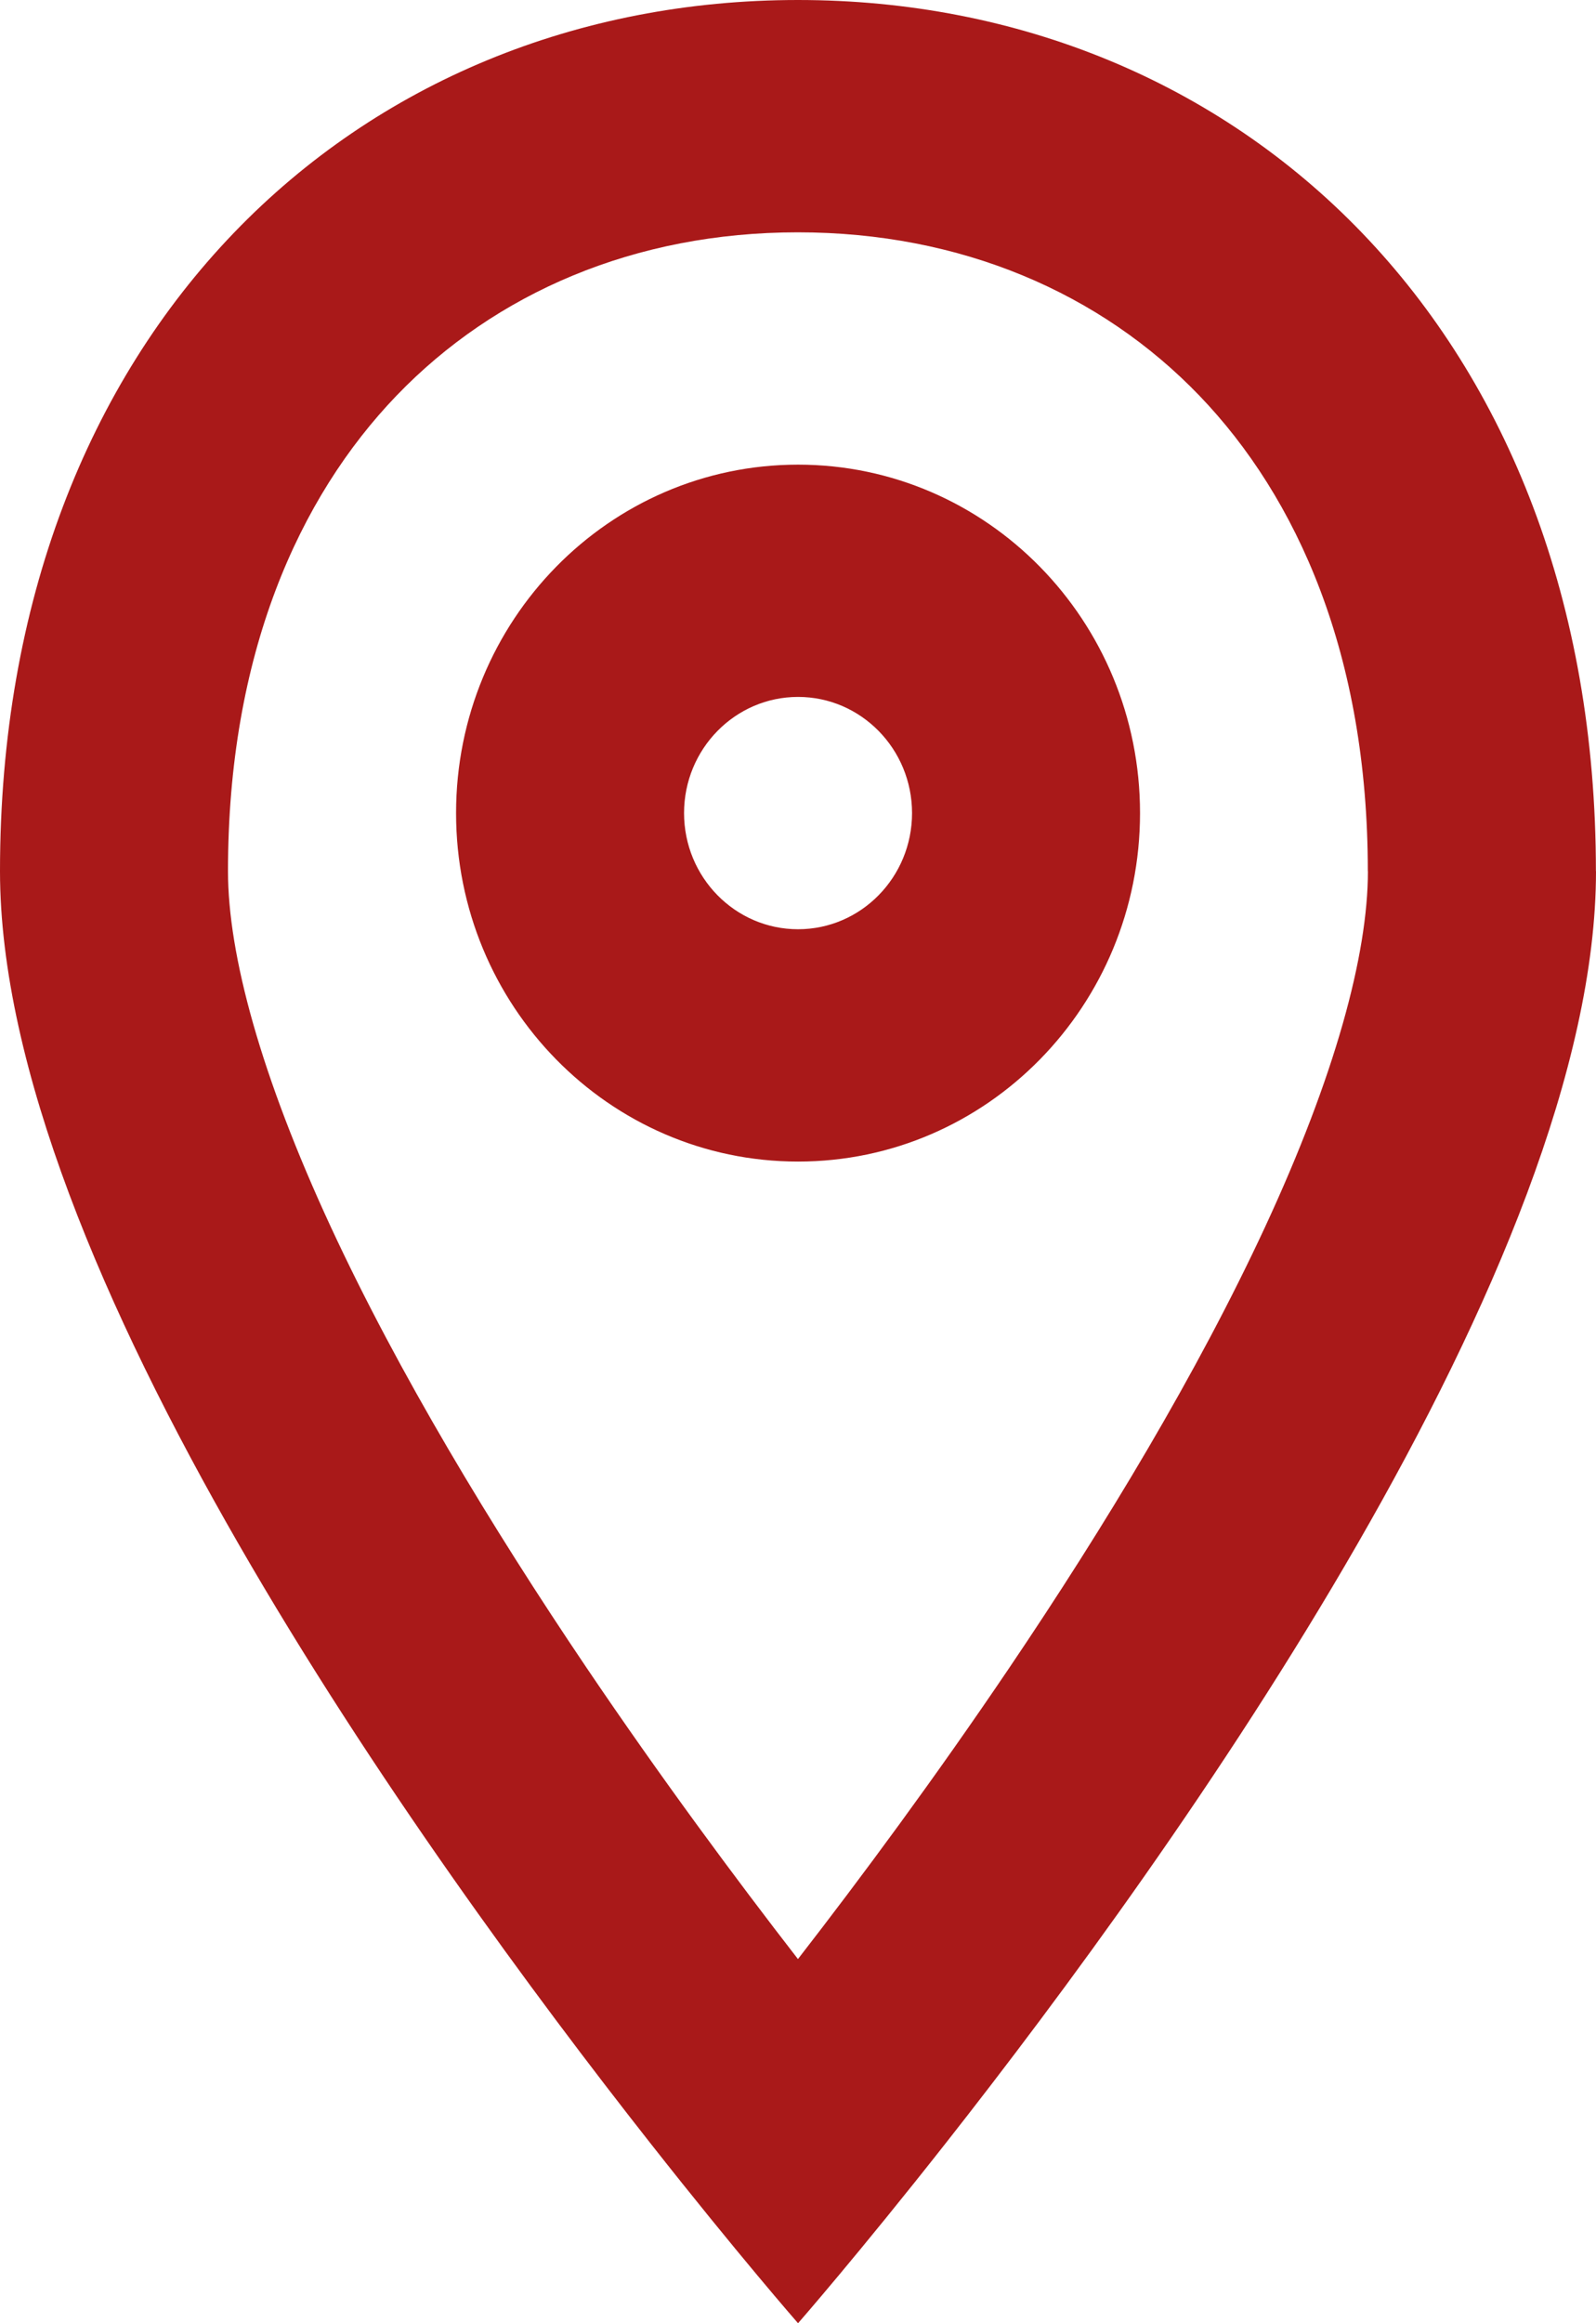
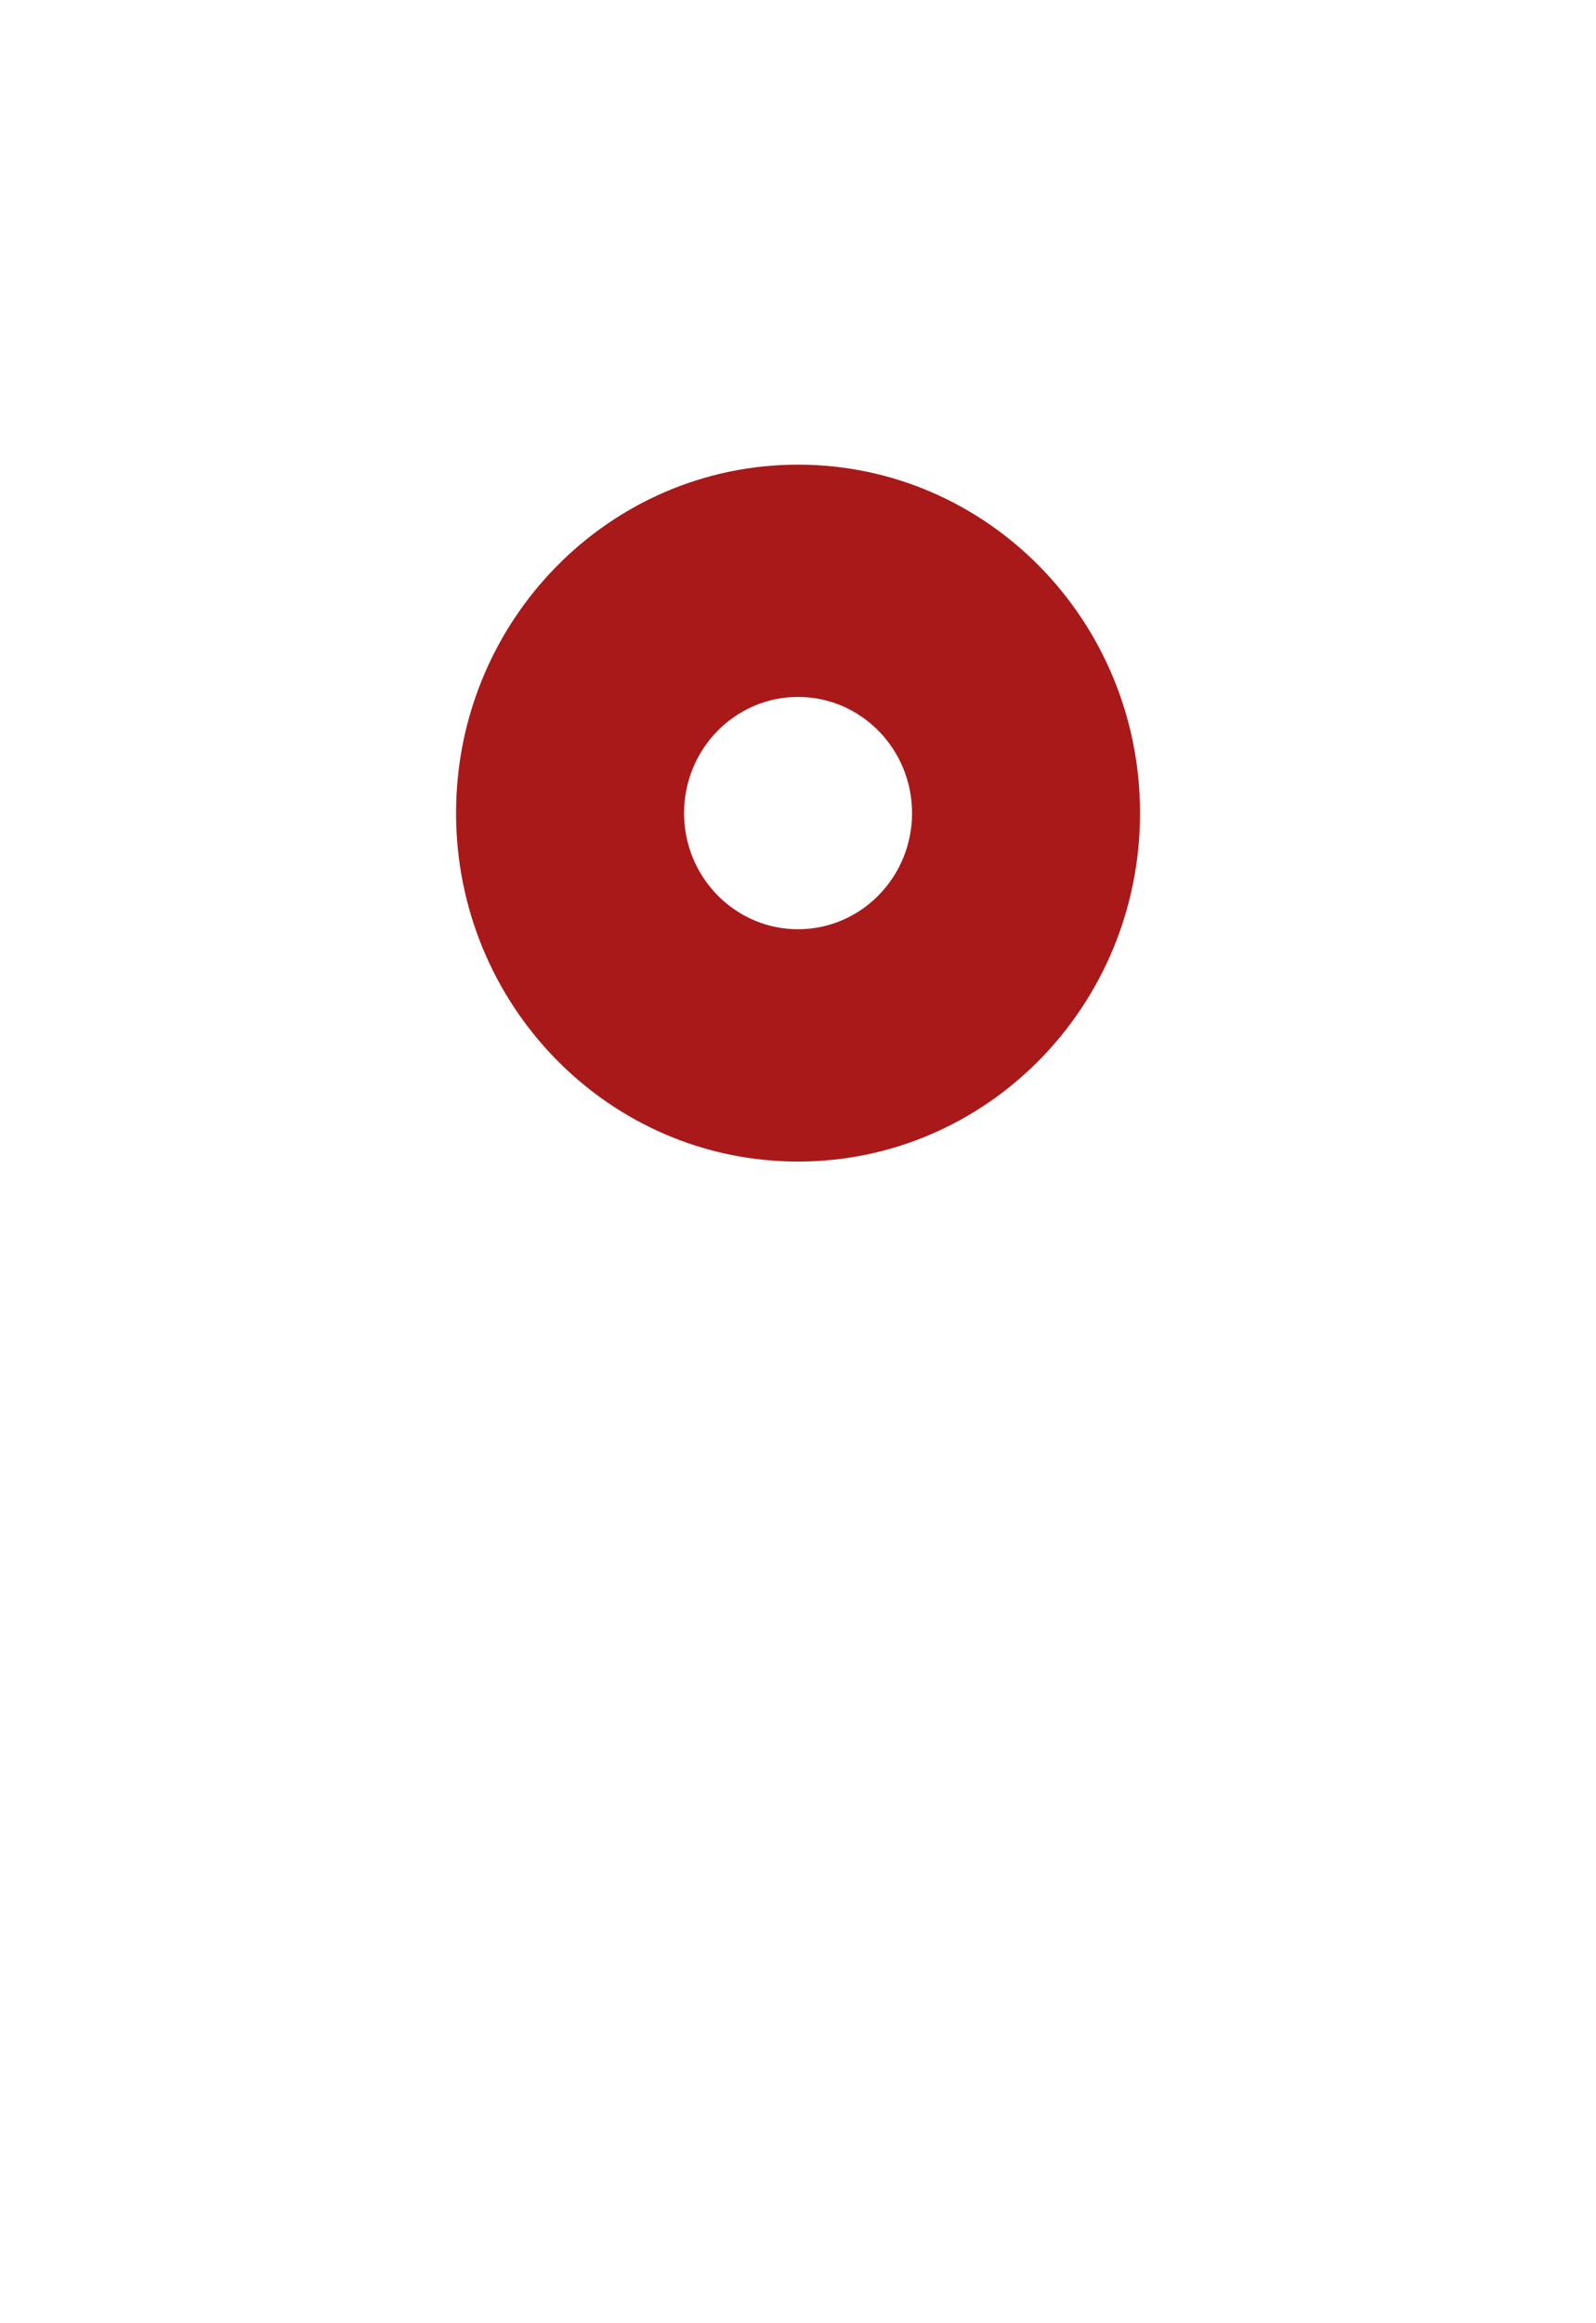
<svg xmlns="http://www.w3.org/2000/svg" width="33" height="48" viewBox="0 0 33 48" fill="none">
  <g clip-path="url(#clip0_2004_70)">
    <path fill-rule="evenodd" clip-rule="evenodd" d="M23.572 16.799C23.572 20.776 20.406 23.999 16.501 23.999C12.596 23.999 9.43 20.776 9.43 16.799C9.43 12.823 12.596 9.6 16.501 9.6C20.406 9.6 23.572 12.823 23.572 16.799ZM18.858 16.799C18.858 18.124 17.802 19.199 16.501 19.199C15.2 19.199 14.144 18.124 14.144 16.799C14.144 15.475 15.2 14.399 16.501 14.399C17.802 14.399 18.858 15.475 18.858 16.799Z" fill="#A91919" />
-     <path fill-rule="evenodd" clip-rule="evenodd" d="M33 17.999C33 26.09 24.332 38.21 19.561 44.272C17.751 46.572 16.501 48 16.501 48C16.501 48 15.251 46.572 13.441 44.272C8.668 38.21 0 26.09 0 17.999C0 6.837 7.388 0 16.499 0C25.61 0 32.998 6.837 32.998 17.999H33ZM28.284 17.999C28.284 19.731 27.602 22.237 26.159 25.347C24.76 28.361 22.85 31.529 20.866 34.463C19.339 36.722 17.808 38.79 16.499 40.476C15.19 38.788 13.659 36.721 12.132 34.463C10.15 31.529 8.238 28.361 6.839 25.347C5.397 22.235 4.714 19.731 4.714 17.999C4.714 13.532 6.17 10.283 8.2 8.173C10.241 6.052 13.124 4.8 16.497 4.8C19.87 4.8 22.756 6.052 24.798 8.173C26.826 10.281 28.282 13.53 28.282 17.999H28.284Z" fill="#A91919" />
  </g>
  <defs>
    <clipPath id="clip0_2004_70">
      <rect width="33" height="48" fill="white" />
    </clipPath>
  </defs>
</svg>